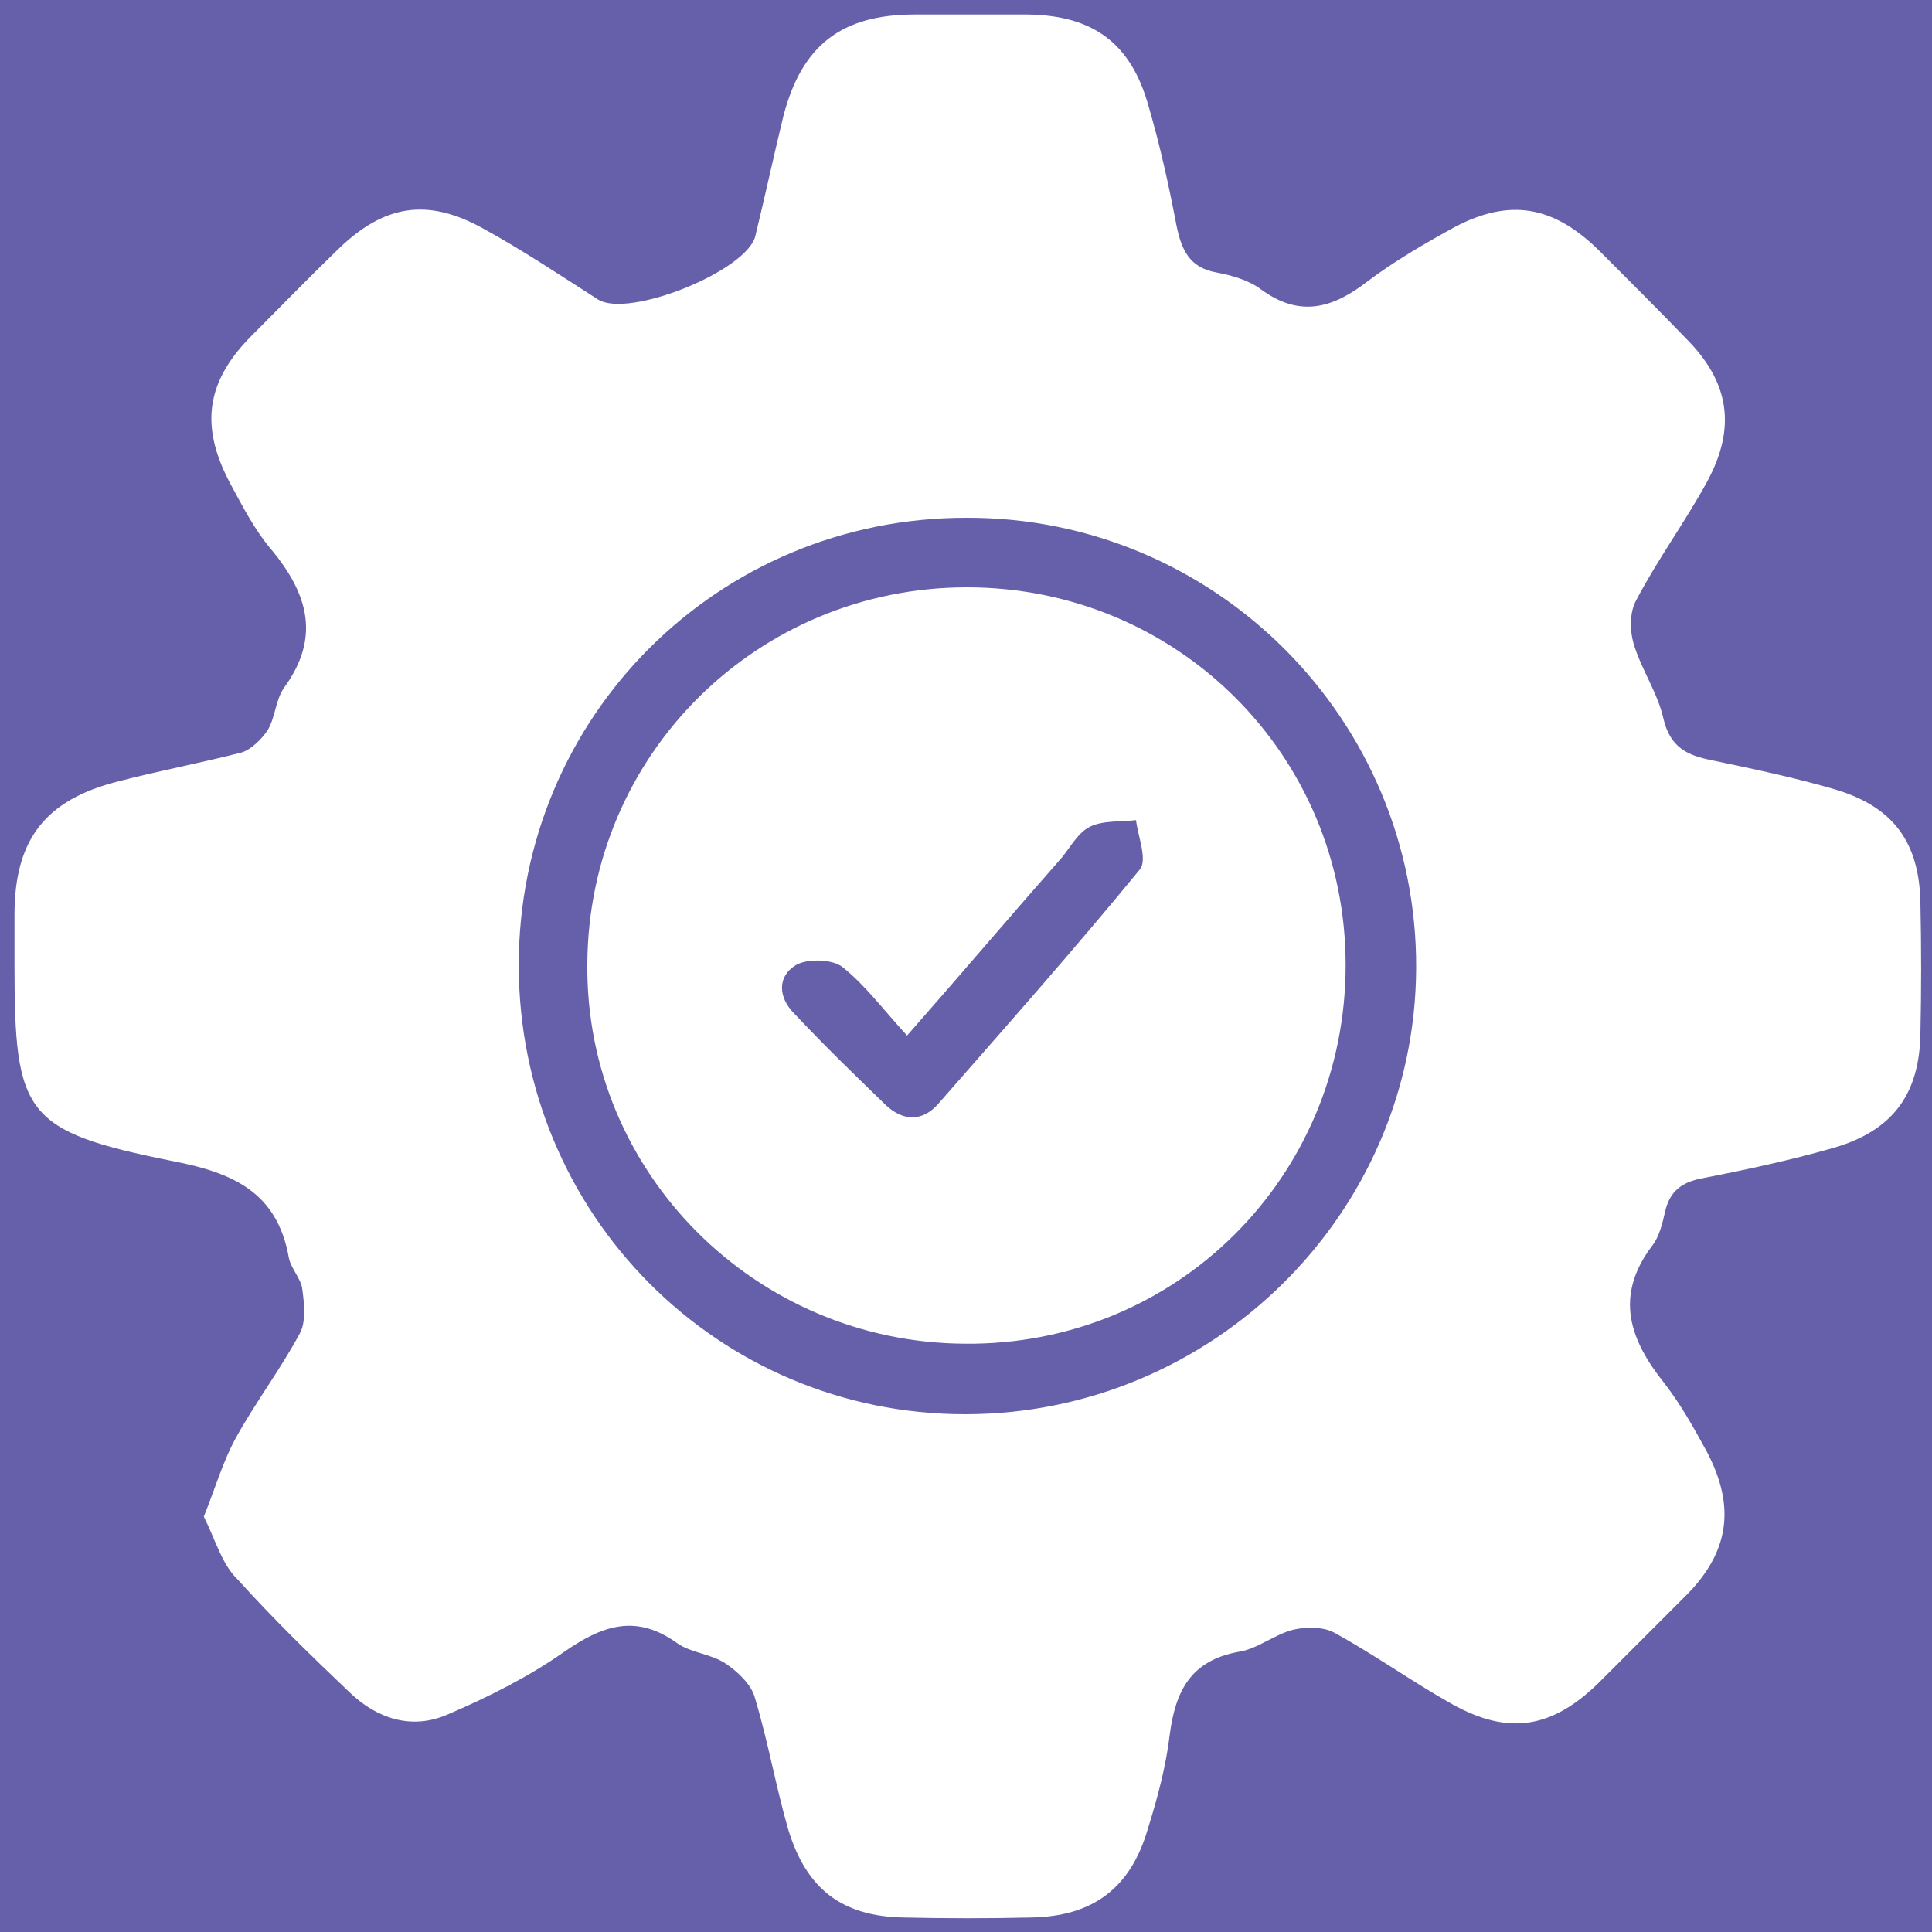
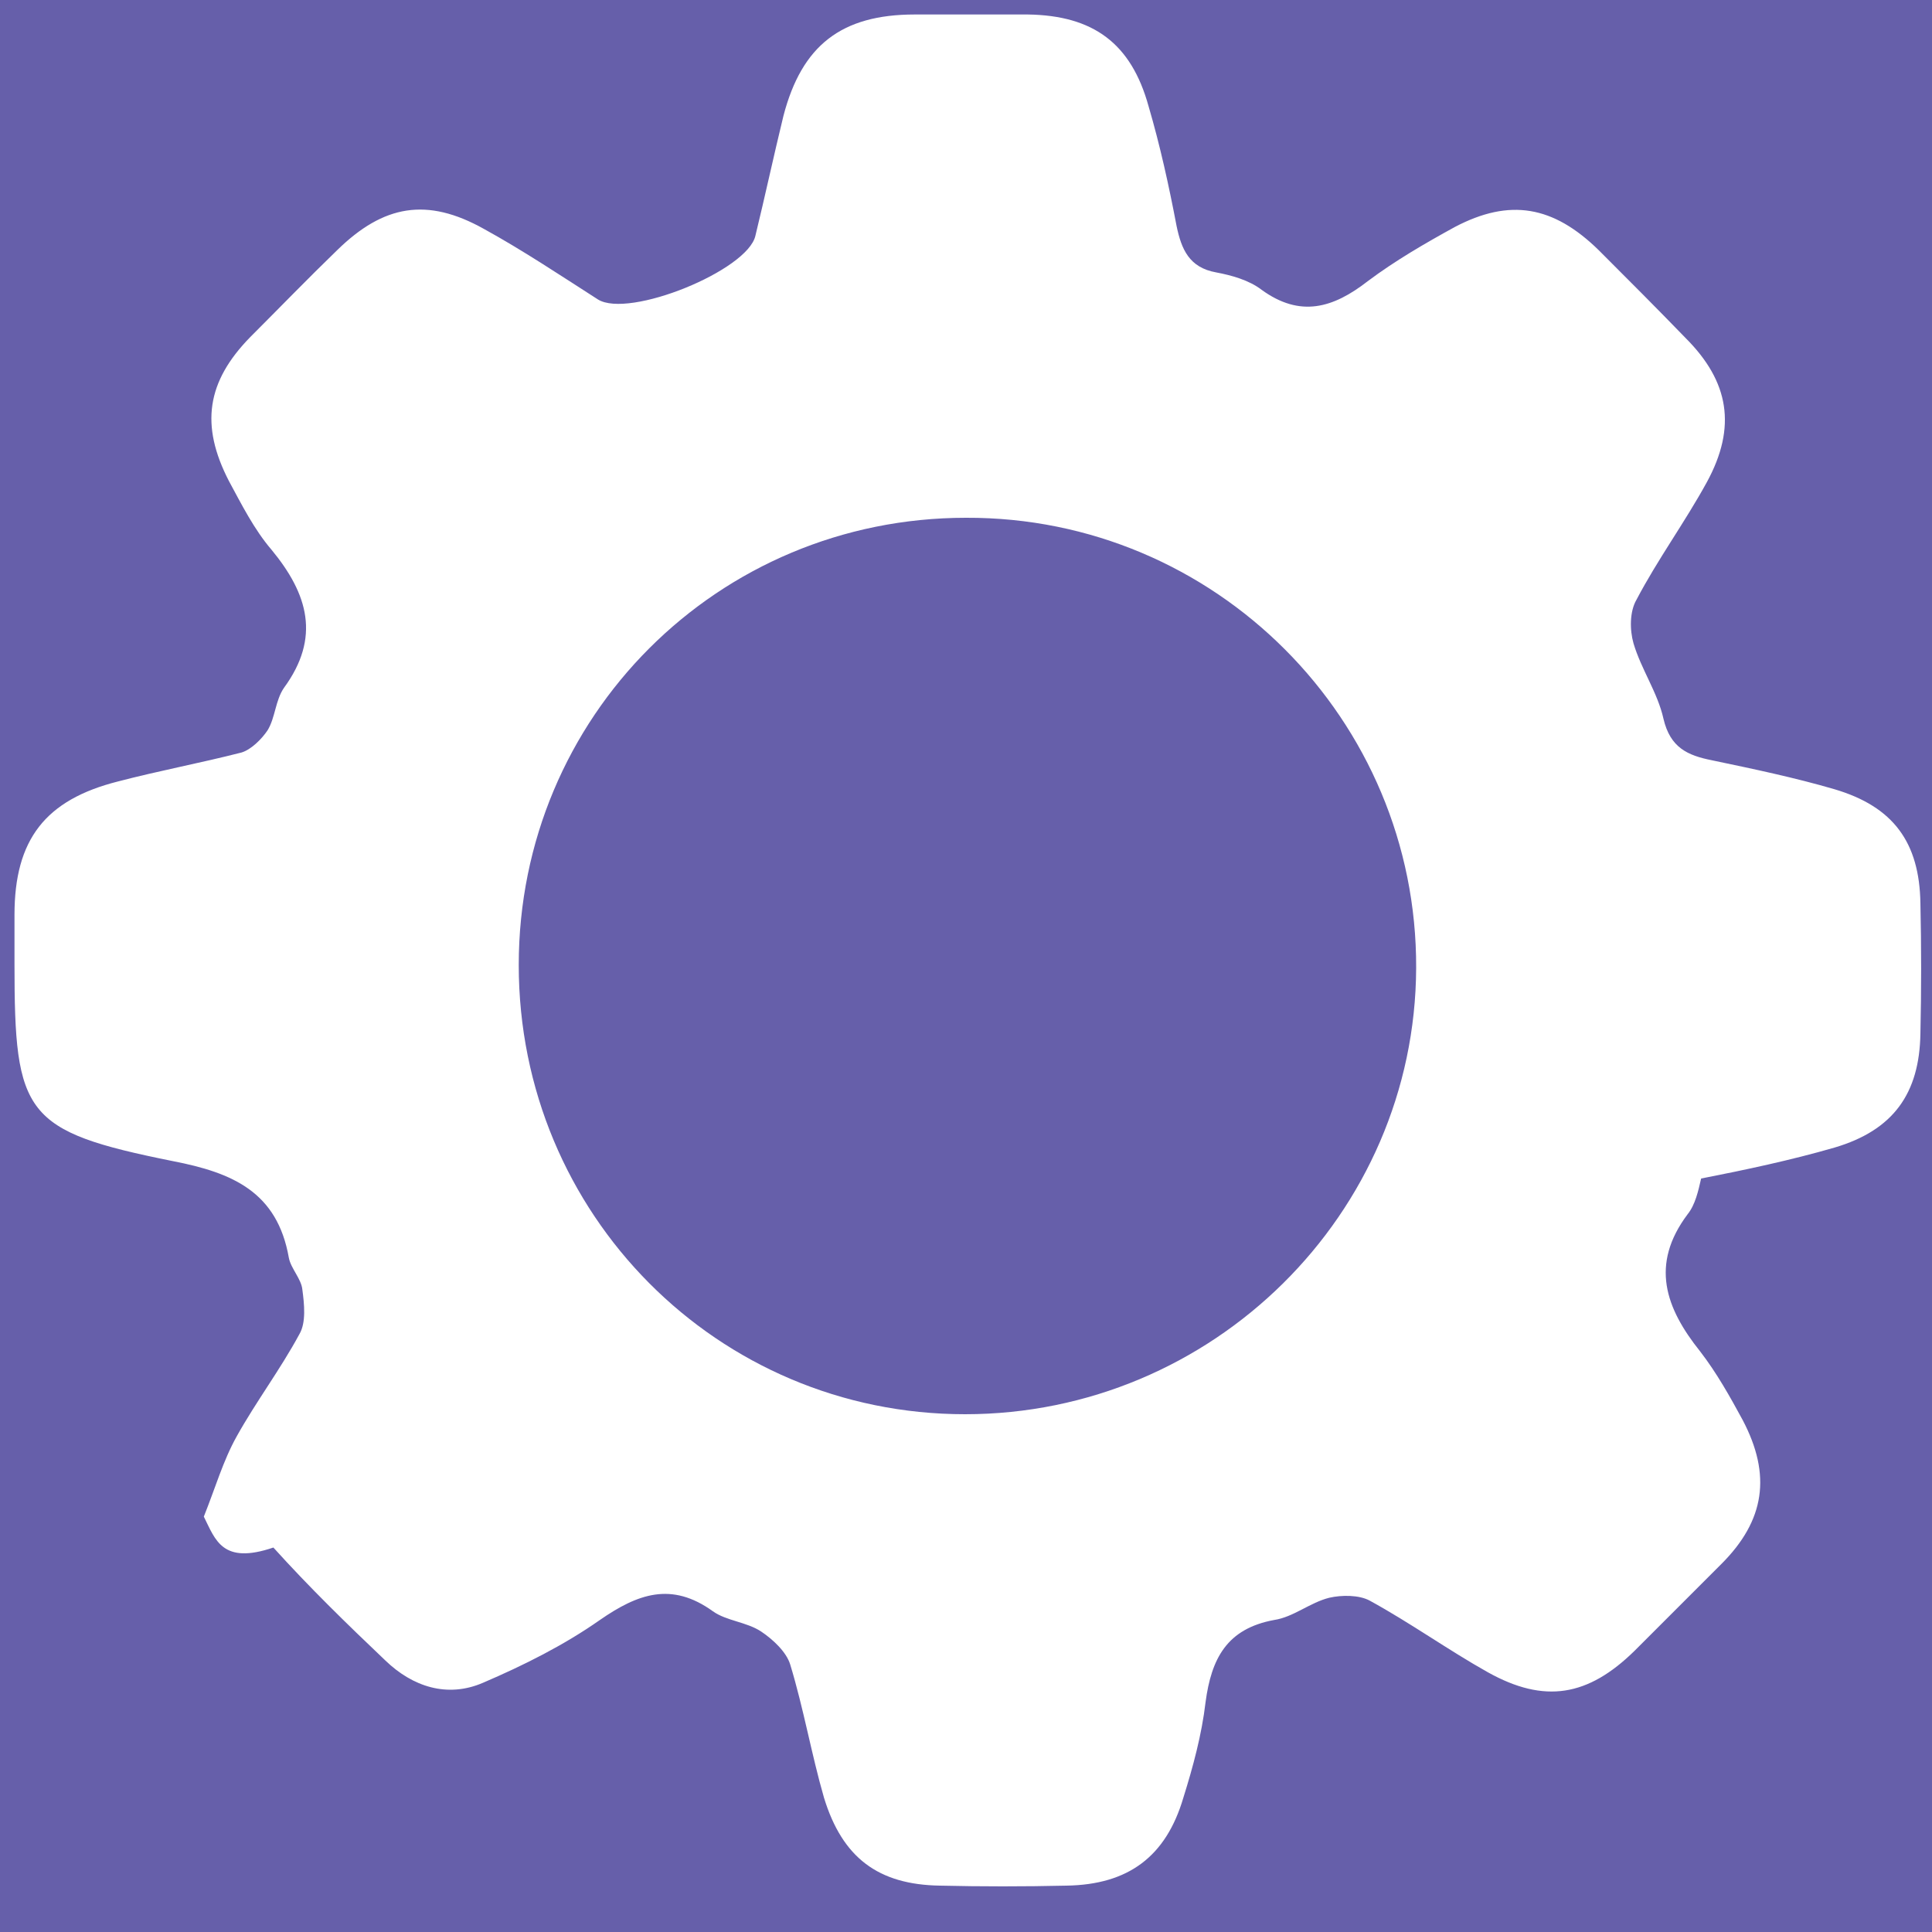
<svg xmlns="http://www.w3.org/2000/svg" id="Layer_1" x="0px" y="0px" width="200px" height="200px" viewBox="0 0 200 200" xml:space="preserve">
  <rect x="0" fill="#665FAA" width="200" height="200" />
  <g>
-     <path fill="#FFFFFF" d="M21.1,157c1.2-3,2-5.8,3.4-8.3c2-3.6,4.5-6.9,6.5-10.6c0.7-1.2,0.5-3.1,0.3-4.6c-0.1-1.1-1.2-2.2-1.4-3.3  c-1.2-6.8-5.8-8.8-12-10c-15.4-3.1-16.4-4.8-16.4-20.4c0-1.7,0-3.4,0-5.1c0-7.8,3.2-11.9,10.7-13.8c4.2-1.1,8.5-1.9,12.8-3  c1-0.3,2.1-1.4,2.7-2.3c0.8-1.3,0.8-3.1,1.7-4.4c3.8-5.2,2.5-9.7-1.3-14.3c-1.8-2.1-3.1-4.7-4.4-7.1c-3-5.8-2.3-10.3,2.2-14.9  c3-3,6-6.1,9-9c4.8-4.7,9.3-5.5,15.2-2.2c4,2.2,7.9,4.8,11.8,7.3c3.2,2,15.5-3,16.3-6.6c1-4.1,1.9-8.3,2.9-12.4  c1.9-7.3,6-10.5,13.6-10.5c3.9,0,7.8,0,11.7,0c6.8,0.1,10.7,3,12.5,9.5c1.2,4.1,2.1,8.2,2.9,12.4c0.5,2.4,1.3,4.3,4.1,4.8  c1.6,0.3,3.4,0.8,4.7,1.8c4,2.9,7.4,1.9,11-0.9c2.8-2.1,5.9-3.9,9-5.6c5.7-3,10.2-2.2,14.9,2.4c3,3,6,6,9,9.1  c4.5,4.5,5.3,9.2,2.2,14.9c-2.3,4.2-5.1,8-7.3,12.2c-0.7,1.2-0.7,3.1-0.3,4.5c0.8,2.7,2.5,5.1,3.1,7.8c0.7,3,2.5,3.8,5,4.3  c4.3,0.9,8.6,1.8,12.7,3c6.1,1.8,8.8,5.5,8.9,11.8c0.1,4.5,0.1,9,0,13.5c-0.1,6.2-2.8,10-8.9,11.8c-4.5,1.3-9.2,2.3-13.8,3.2  c-2,0.4-3.2,1.3-3.7,3.3c-0.3,1.3-0.6,2.7-1.4,3.7c-3.9,5.2-2.3,9.7,1.3,14.2c1.7,2.2,3.1,4.7,4.4,7.1c3,5.7,2.3,10.4-2.2,14.9  c-3,3-6,6-9,9c-4.8,4.7-9.3,5.5-15.2,2.2c-4.1-2.3-8-5.1-12.2-7.4c-1.1-0.6-2.9-0.6-4.2-0.3c-2,0.5-3.7,2-5.7,2.3  c-4.9,0.9-6.5,4-7.1,8.5c-0.4,3.4-1.3,6.7-2.3,9.9c-1.8,6.1-5.7,9-12.1,9.1c-4.4,0.1-8.8,0.1-13.1,0c-6.4-0.1-10.1-2.9-12-9.1  c-1.3-4.5-2.1-9.2-3.5-13.8c-0.4-1.3-1.8-2.6-3-3.4c-1.5-1-3.6-1.1-5-2.1c-4.3-3.1-7.8-1.8-11.7,0.9c-3.7,2.6-7.9,4.7-12.1,6.5  c-3.7,1.6-7.3,0.4-10.1-2.3c-4-3.8-7.9-7.6-11.6-11.7C23,162,22.3,159.4,21.1,157z M53.7,99.9c0,25.8,20.6,46.5,46.2,46.5  c25.6,0,46.6-20.7,46.7-46.2c0.1-25.7-20.8-46.7-46.6-46.6C74.3,53.6,53.7,74.2,53.7,99.9z" />
-     <path fill="#FFFFFF" d="M100.1,60.8c21.8,0,39.2,17.4,39.2,39.1c0,21.9-17.5,39.4-39.4,39.2c-21.7-0.1-39.3-17.7-39.1-39.3  C60.9,78.1,78.4,60.8,100.1,60.8z M93.9,107.2c-2.4-2.6-4.3-5.2-6.7-7.1c-1-0.8-3.6-0.9-4.8-0.2c-2,1.2-1.8,3.4-0.2,5  c3.1,3.3,6.3,6.4,9.5,9.5c1.8,1.7,3.8,1.7,5.4-0.1c7-8,14.1-16,20.9-24.3c0.8-1-0.2-3.4-0.4-5.1c-1.6,0.2-3.4,0-4.8,0.7  c-1.2,0.6-2,2.1-2.9,3.2C104.7,94.7,99.7,100.6,93.9,107.2z" />
+     <path fill="#FFFFFF" d="M21.1,157c1.2-3,2-5.8,3.4-8.3c2-3.6,4.5-6.9,6.5-10.6c0.7-1.2,0.5-3.1,0.3-4.6c-0.1-1.1-1.2-2.2-1.4-3.3  c-1.2-6.8-5.8-8.8-12-10c-15.4-3.1-16.4-4.8-16.4-20.4c0-1.7,0-3.4,0-5.1c0-7.8,3.2-11.9,10.7-13.8c4.2-1.1,8.5-1.9,12.8-3  c1-0.3,2.1-1.4,2.7-2.3c0.8-1.3,0.8-3.1,1.7-4.4c3.8-5.2,2.5-9.7-1.3-14.3c-1.8-2.1-3.1-4.7-4.4-7.1c-3-5.8-2.3-10.3,2.2-14.9  c3-3,6-6.1,9-9c4.8-4.7,9.3-5.5,15.2-2.2c4,2.2,7.9,4.8,11.8,7.3c3.2,2,15.5-3,16.3-6.6c1-4.1,1.9-8.3,2.9-12.4  c1.9-7.3,6-10.5,13.6-10.5c3.9,0,7.8,0,11.7,0c6.8,0.1,10.7,3,12.5,9.5c1.2,4.1,2.1,8.2,2.9,12.4c0.5,2.4,1.3,4.3,4.1,4.8  c1.6,0.3,3.4,0.8,4.7,1.8c4,2.9,7.4,1.9,11-0.9c2.8-2.1,5.9-3.9,9-5.6c5.7-3,10.2-2.2,14.9,2.4c3,3,6,6,9,9.1  c4.5,4.5,5.3,9.2,2.2,14.9c-2.3,4.2-5.1,8-7.3,12.2c-0.7,1.2-0.7,3.1-0.3,4.5c0.8,2.7,2.5,5.1,3.1,7.8c0.7,3,2.5,3.8,5,4.3  c4.3,0.9,8.6,1.8,12.7,3c6.1,1.8,8.8,5.5,8.9,11.8c0.1,4.5,0.1,9,0,13.5c-0.1,6.2-2.8,10-8.9,11.8c-4.5,1.3-9.2,2.3-13.8,3.2  c-0.3,1.3-0.6,2.7-1.4,3.7c-3.9,5.2-2.3,9.7,1.3,14.2c1.7,2.2,3.1,4.7,4.4,7.1c3,5.7,2.3,10.4-2.2,14.9  c-3,3-6,6-9,9c-4.8,4.7-9.3,5.5-15.2,2.2c-4.1-2.3-8-5.1-12.2-7.4c-1.1-0.6-2.9-0.6-4.2-0.3c-2,0.5-3.7,2-5.7,2.3  c-4.9,0.9-6.5,4-7.1,8.5c-0.4,3.4-1.3,6.7-2.3,9.9c-1.8,6.1-5.7,9-12.1,9.1c-4.4,0.1-8.8,0.1-13.1,0c-6.4-0.1-10.1-2.9-12-9.1  c-1.3-4.5-2.1-9.2-3.5-13.8c-0.4-1.3-1.8-2.6-3-3.4c-1.5-1-3.6-1.1-5-2.1c-4.3-3.1-7.8-1.8-11.7,0.9c-3.7,2.6-7.9,4.7-12.1,6.5  c-3.7,1.6-7.3,0.4-10.1-2.3c-4-3.8-7.9-7.6-11.6-11.7C23,162,22.3,159.4,21.1,157z M53.7,99.9c0,25.8,20.6,46.5,46.2,46.5  c25.6,0,46.6-20.7,46.7-46.2c0.1-25.7-20.8-46.7-46.6-46.6C74.3,53.6,53.7,74.2,53.7,99.9z" />
  </g>
</svg>